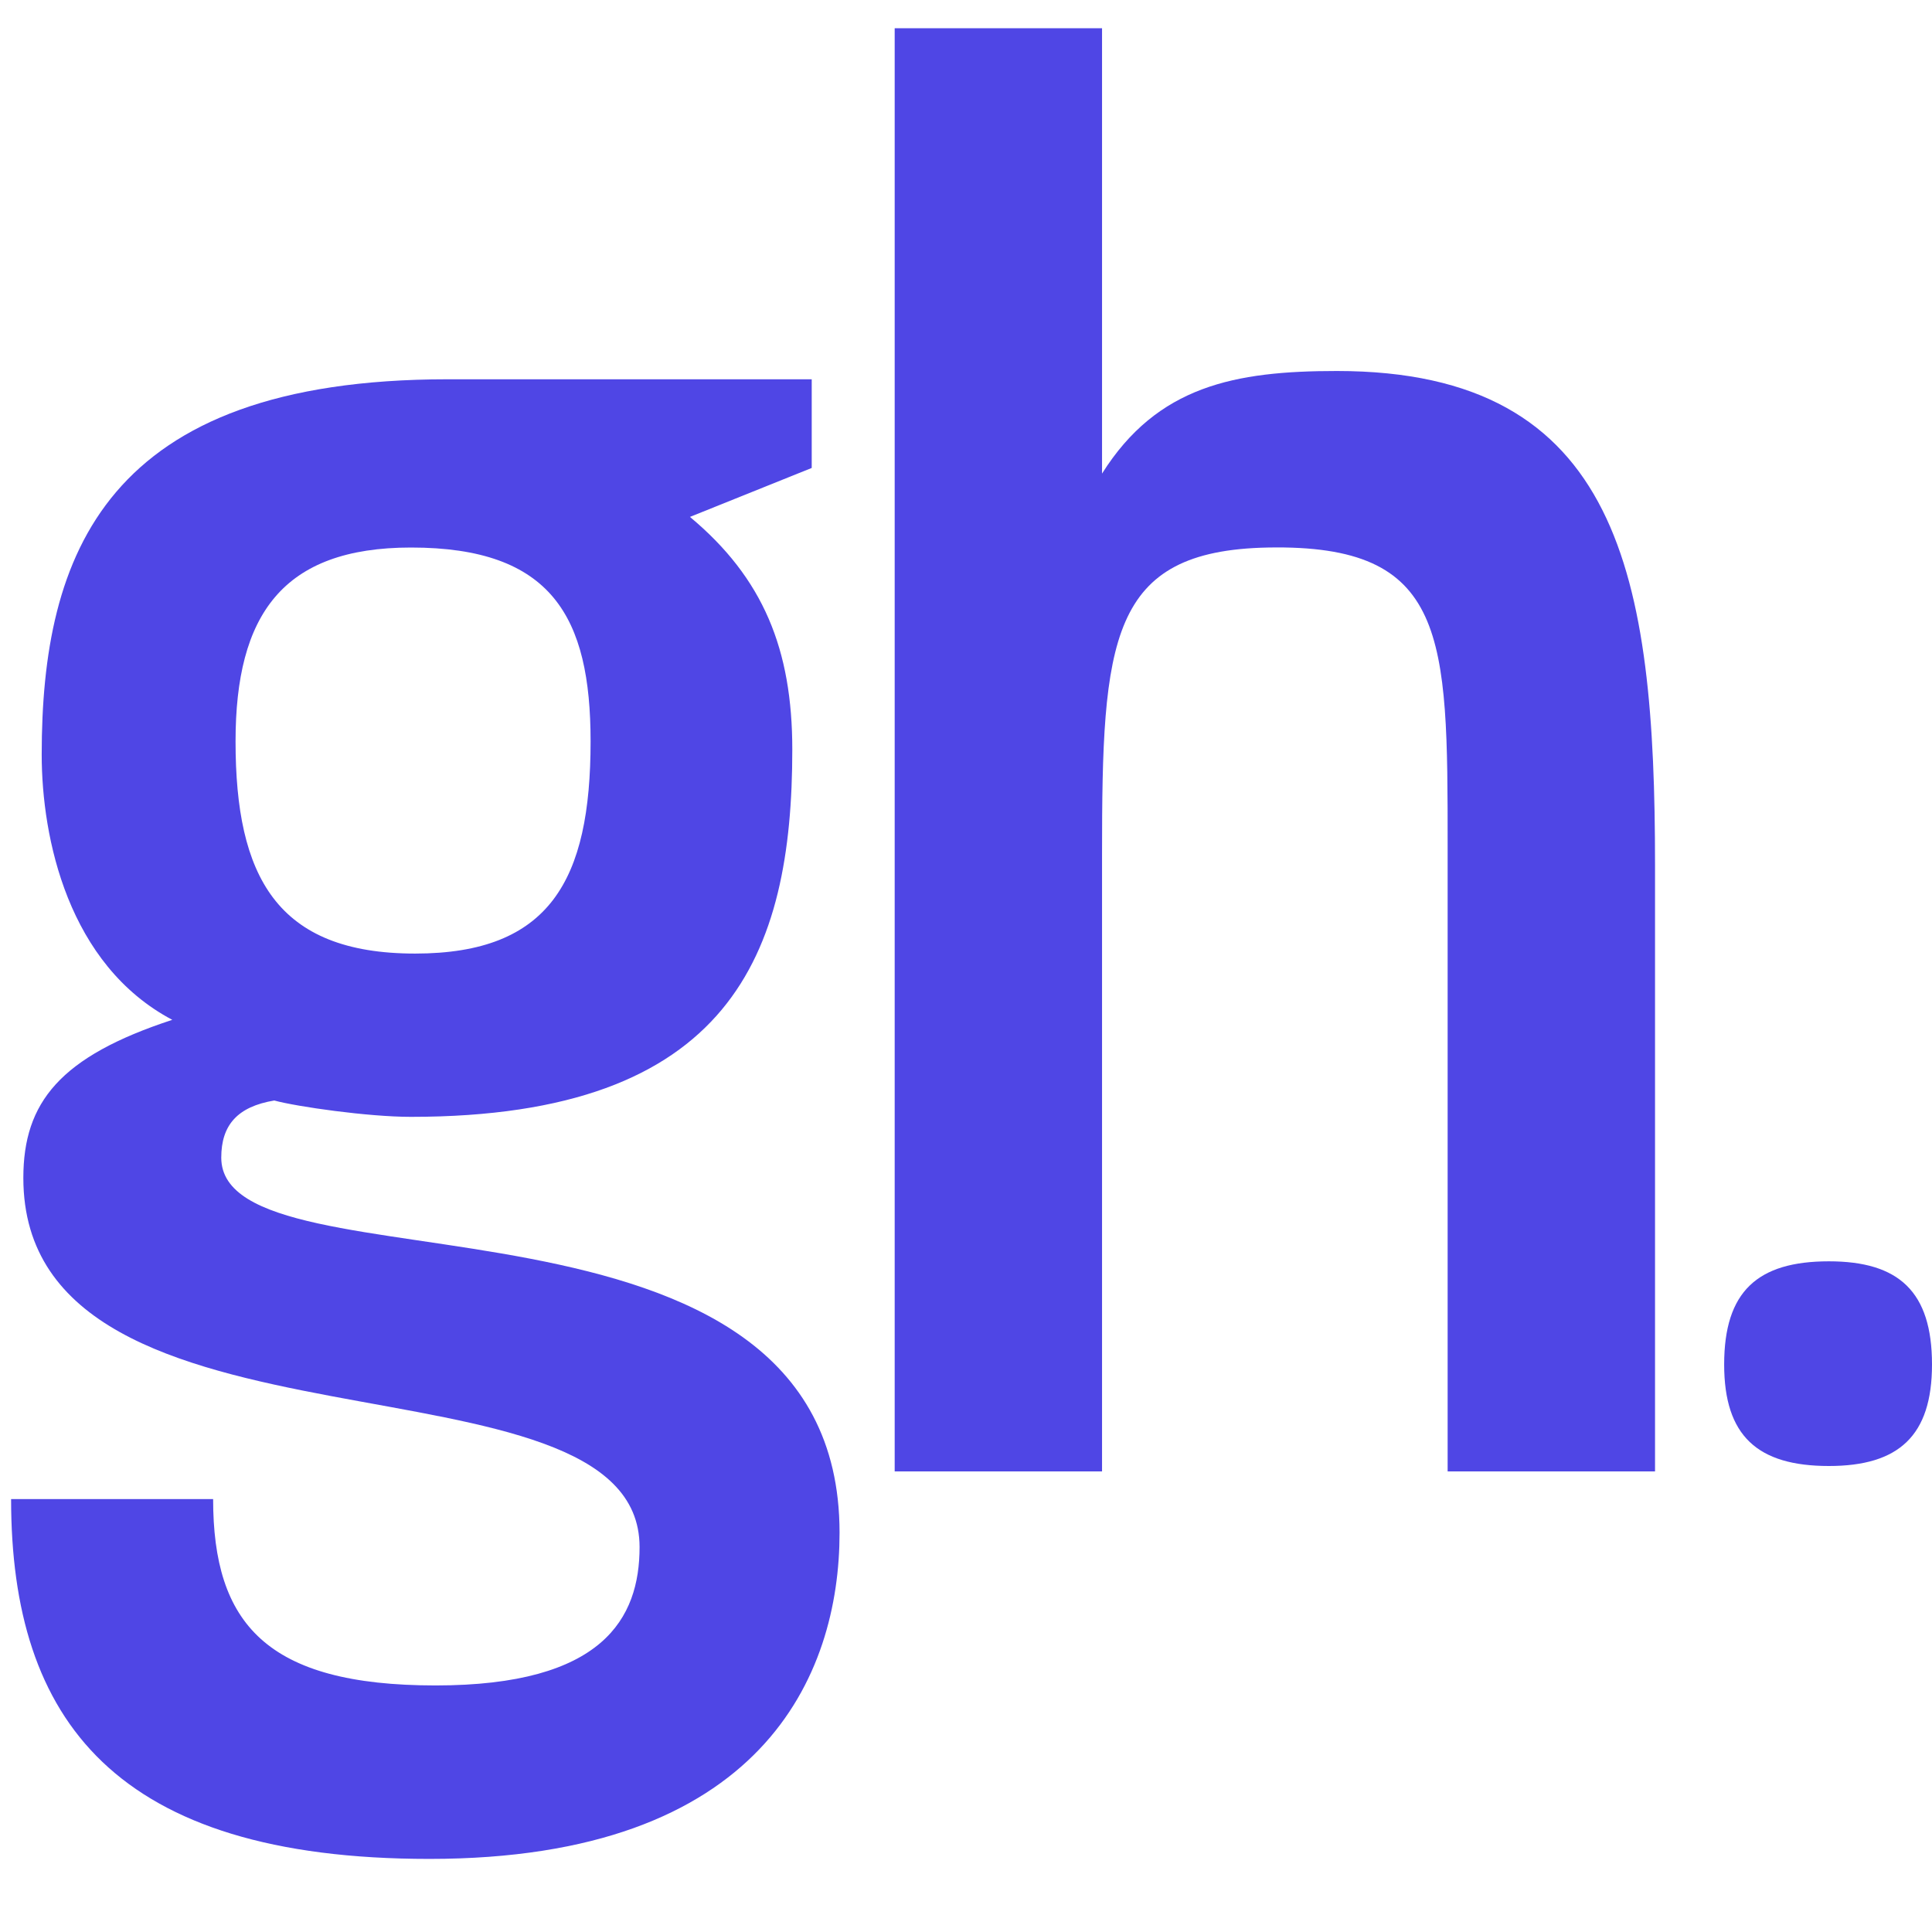
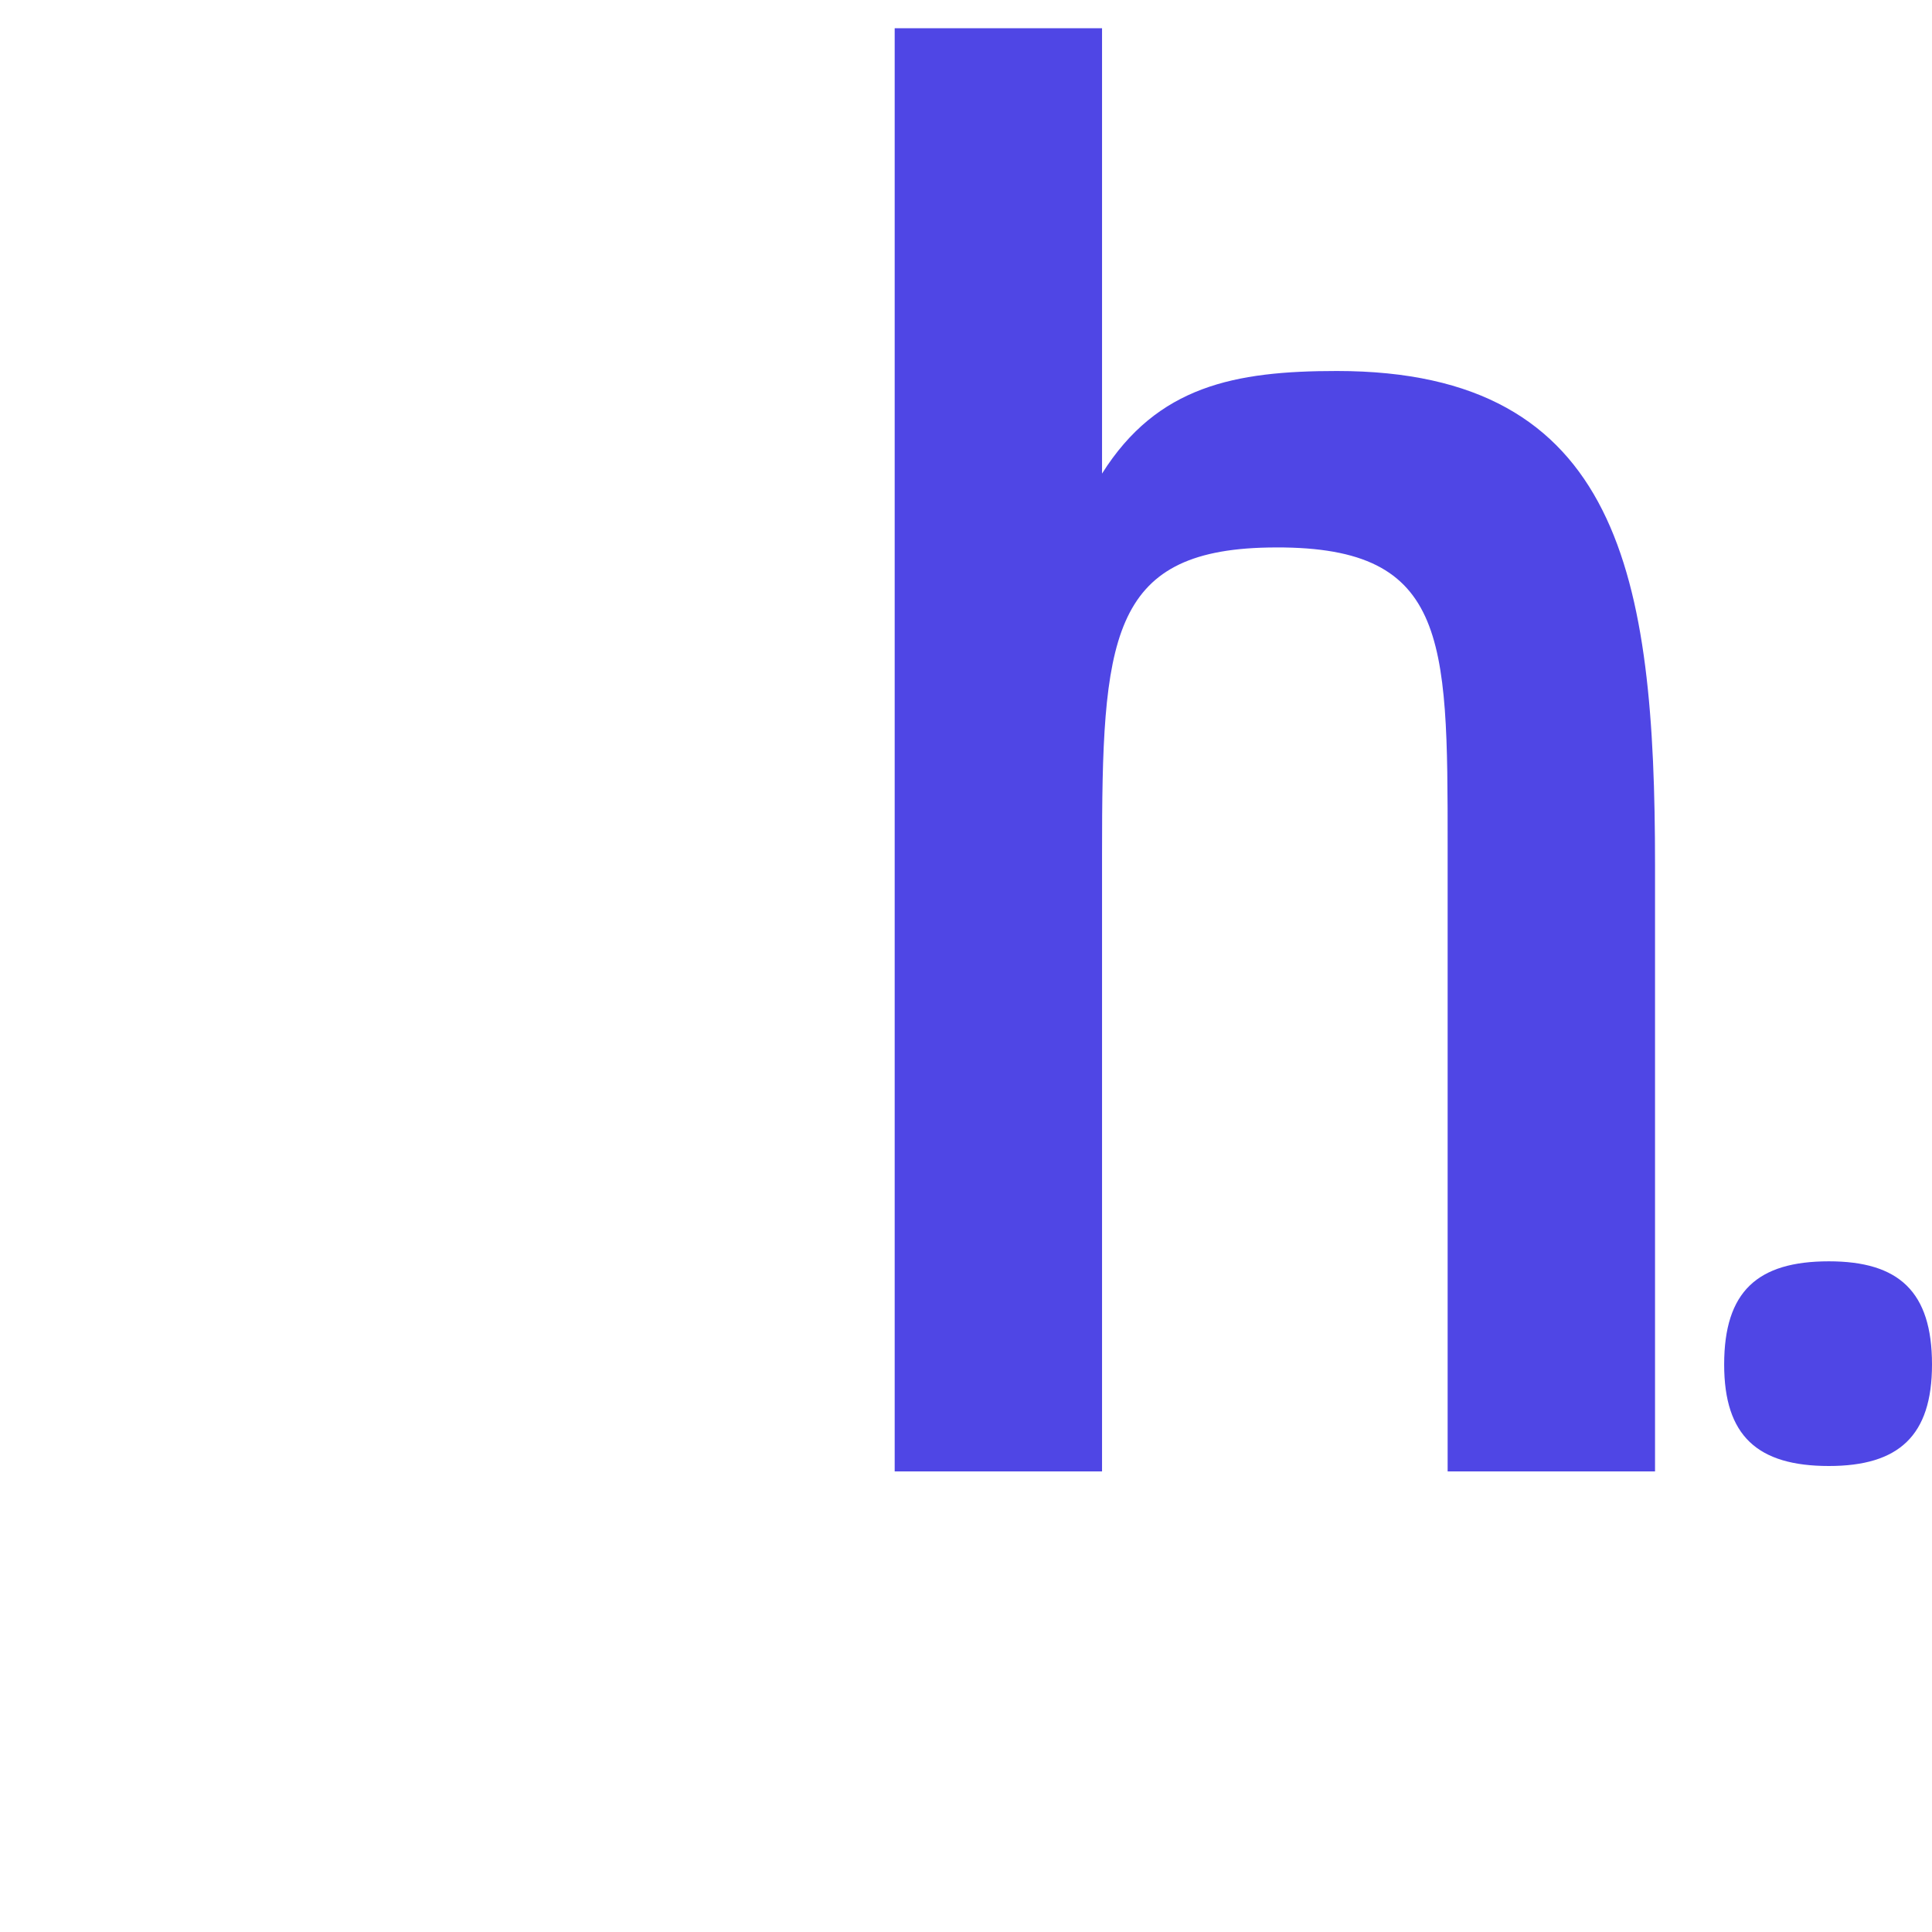
<svg xmlns="http://www.w3.org/2000/svg" version="1.1" id="Layer_1" x="0px" y="0px" width="125px" height="125px" viewBox="0 0 125 125" enable-background="new 0 0 125 125" xml:space="preserve">
  <g>
    <path fill="#4f46e5" d="M118.329,94.85c-4.62,0-6.776-1.951-6.776-6.568c0-4.726,2.156-6.675,6.776-6.675   c4.517,0,6.671,1.949,6.671,6.675C125,92.898,122.846,94.85,118.329,94.85" />
    <path fill="#4f46e5" d="M93.662,95.2V54.712c0-13.599,0-19.51-11.627-19.287c-10.285,0.197-10.733,5.983-10.733,19.846V95.2H57.886   V1.827l13.416-0.001V30.64c3.578-5.677,8.597-6.637,15.196-6.637c18.353,0,20.582,13.335,20.582,31.949V95.2H93.662z" />
-     <path fill="#4f46e5" d="M27.782,120.271c-20.33,0-27.064-8.972-27.064-23.282h13.071c0,8.05,3.433,12.059,14.39,12.059   c10.826,0,13.201-4.333,13.201-8.954c0-13.466-39.87-4.608-39.87-23.884c0-4.885,2.376-7.85,9.637-10.227   c-6.733-3.564-8.449-11.744-8.449-17.158c0-12.938,4.091-24.286,26.271-24.286h23.549v5.737l-7.879,3.168   c4.752,3.961,6.622,8.582,6.622,15.052c0,13.2-3.951,23.764-24.678,23.764c-2.771,0-7.386-0.661-8.839-1.058   c-2.375,0.396-3.429,1.585-3.429,3.697c0,9.108,40.004,0.242,40.004,24.27C54.319,108.41,49.303,120.271,27.782,120.271    M26.594,35.425c-8.317,0-11.354,4.357-11.354,12.542c0,8.715,2.64,13.729,11.617,13.729c8.714,0,11.354-4.751,11.354-13.729   C38.211,39.914,35.705,35.425,26.594,35.425" />
  </g>
</svg>